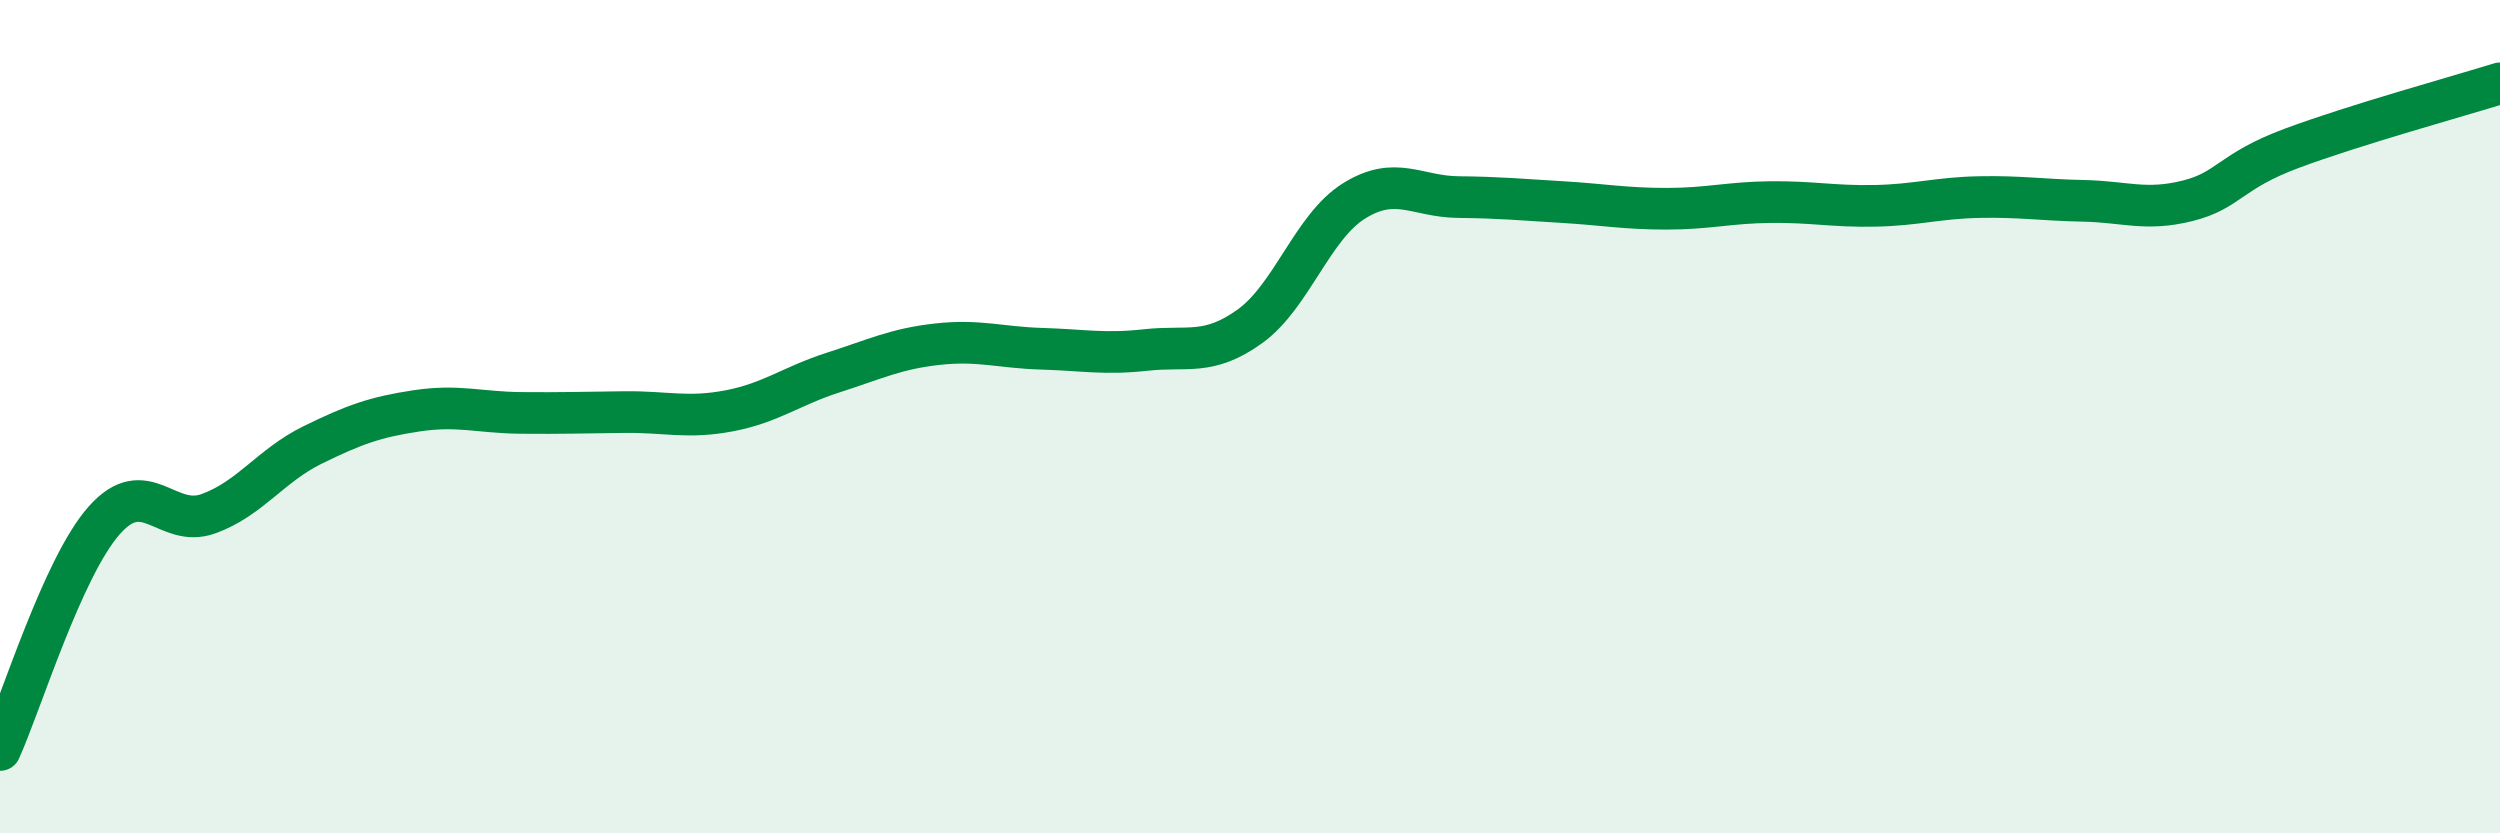
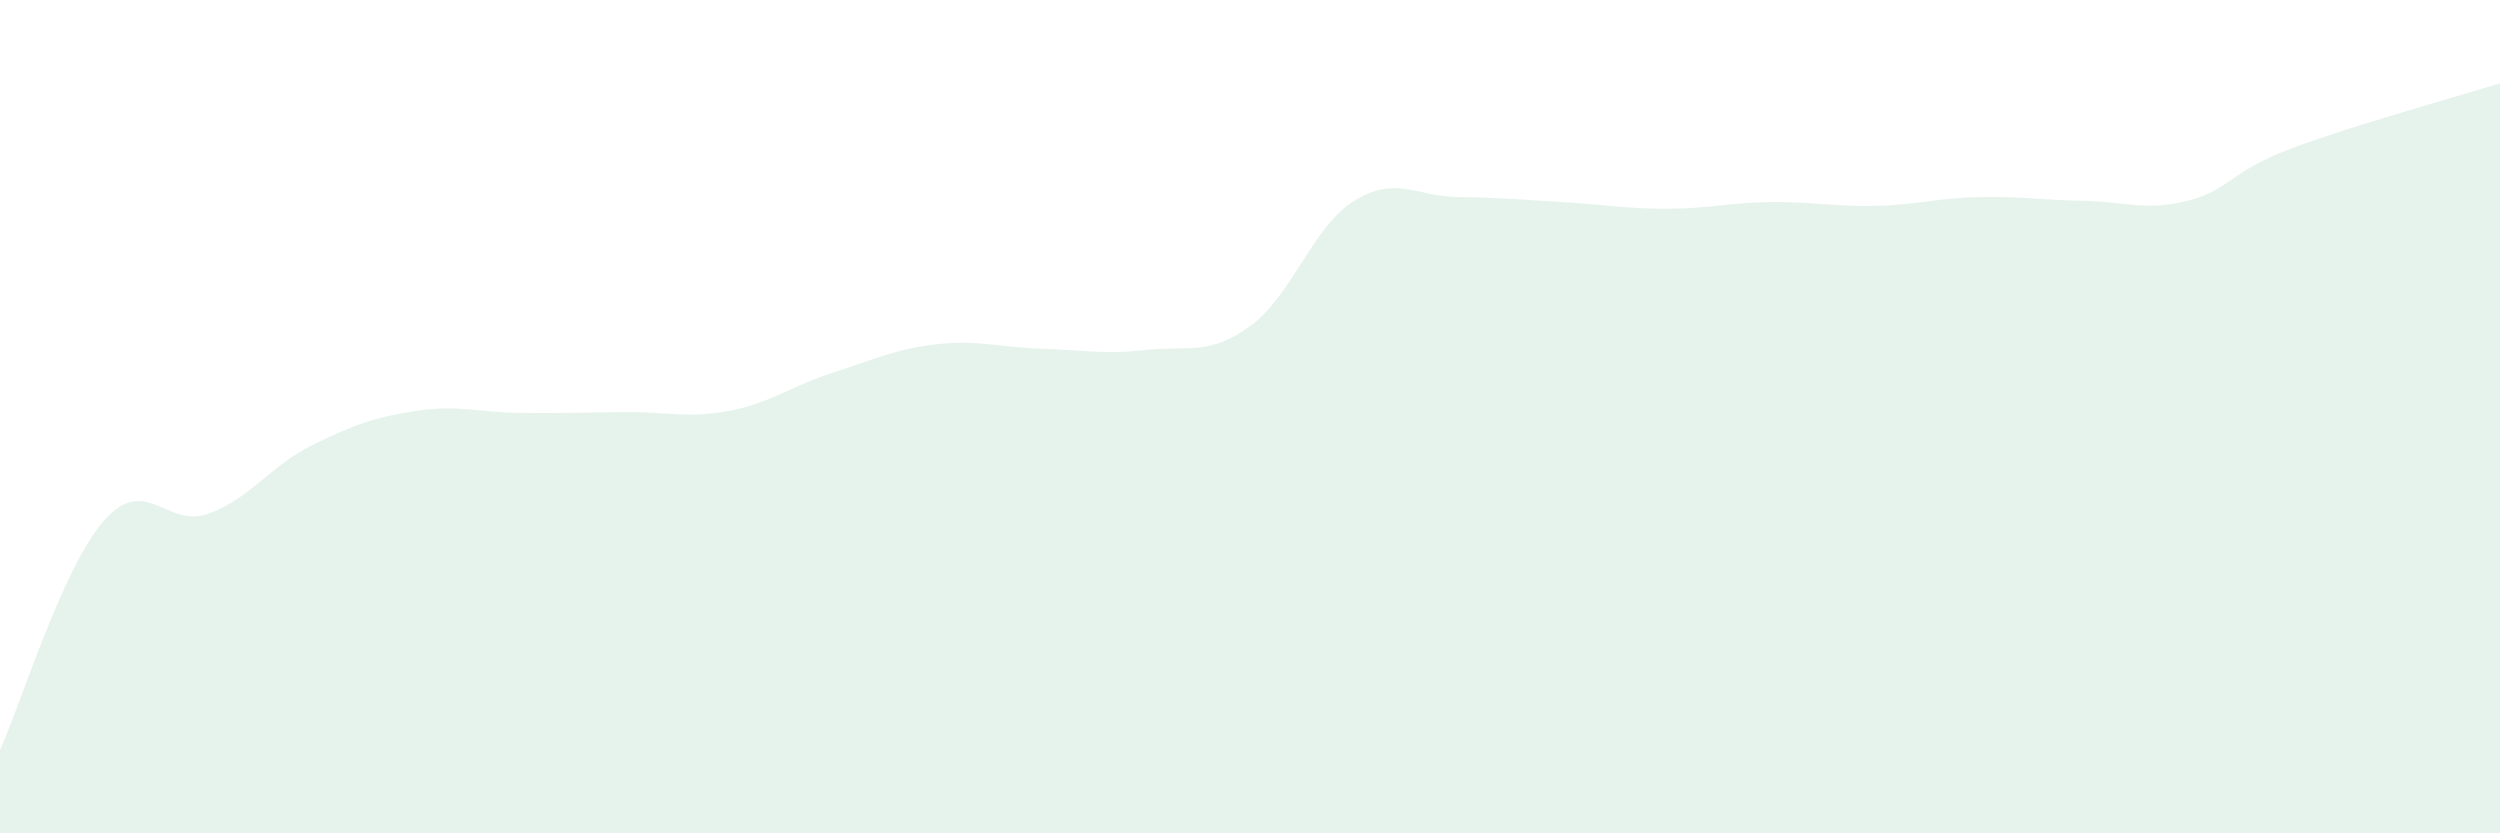
<svg xmlns="http://www.w3.org/2000/svg" width="60" height="20" viewBox="0 0 60 20">
  <path d="M 0,18 C 0.5,16.9 1.5,13.62 2.5,12.49 C 3.5,11.36 4,12.69 5,12.33 C 6,11.97 6.5,11.17 7.5,10.68 C 8.5,10.19 9,10.01 10,9.86 C 11,9.71 11.5,9.9 12.5,9.91 C 13.5,9.92 14,9.9 15,9.89 C 16,9.88 16.5,10.05 17.5,9.86 C 18.5,9.67 19,9.26 20,8.94 C 21,8.62 21.5,8.37 22.5,8.26 C 23.5,8.15 24,8.34 25,8.37 C 26,8.4 26.5,8.51 27.5,8.4 C 28.5,8.29 29,8.55 30,7.83 C 31,7.11 31.5,5.44 32.5,4.82 C 33.5,4.2 34,4.72 35,4.73 C 36,4.74 36.5,4.79 37.5,4.85 C 38.5,4.91 39,5.01 40,5.01 C 41,5.01 41.5,4.86 42.5,4.85 C 43.5,4.84 44,4.96 45,4.94 C 46,4.92 46.5,4.75 47.5,4.73 C 48.5,4.71 49,4.8 50,4.82 C 51,4.84 51.5,5.07 52.5,4.82 C 53.5,4.57 53.5,4.12 55,3.56 C 56.5,3 59,2.31 60,2L60 20L0 20Z" fill="#008740" opacity="0.1" stroke-linecap="round" stroke-linejoin="round" />
-   <path d="M 0,18 C 0.5,16.9 1.5,13.62 2.5,12.49 C 3.5,11.36 4,12.69 5,12.33 C 6,11.97 6.5,11.17 7.5,10.68 C 8.5,10.19 9,10.01 10,9.86 C 11,9.71 11.5,9.9 12.5,9.91 C 13.5,9.92 14,9.9 15,9.89 C 16,9.88 16.5,10.05 17.5,9.86 C 18.5,9.67 19,9.26 20,8.94 C 21,8.62 21.5,8.37 22.5,8.26 C 23.5,8.15 24,8.34 25,8.37 C 26,8.4 26.5,8.51 27.5,8.4 C 28.5,8.29 29,8.55 30,7.83 C 31,7.11 31.5,5.44 32.5,4.82 C 33.5,4.2 34,4.72 35,4.73 C 36,4.74 36.5,4.79 37.5,4.85 C 38.5,4.91 39,5.01 40,5.01 C 41,5.01 41.5,4.86 42.5,4.85 C 43.5,4.84 44,4.96 45,4.94 C 46,4.92 46.5,4.75 47.5,4.73 C 48.5,4.71 49,4.8 50,4.82 C 51,4.84 51.5,5.07 52.5,4.82 C 53.5,4.57 53.5,4.12 55,3.56 C 56.5,3 59,2.31 60,2" stroke="#008740" stroke-width="1" fill="none" stroke-linecap="round" stroke-linejoin="round" />
</svg>